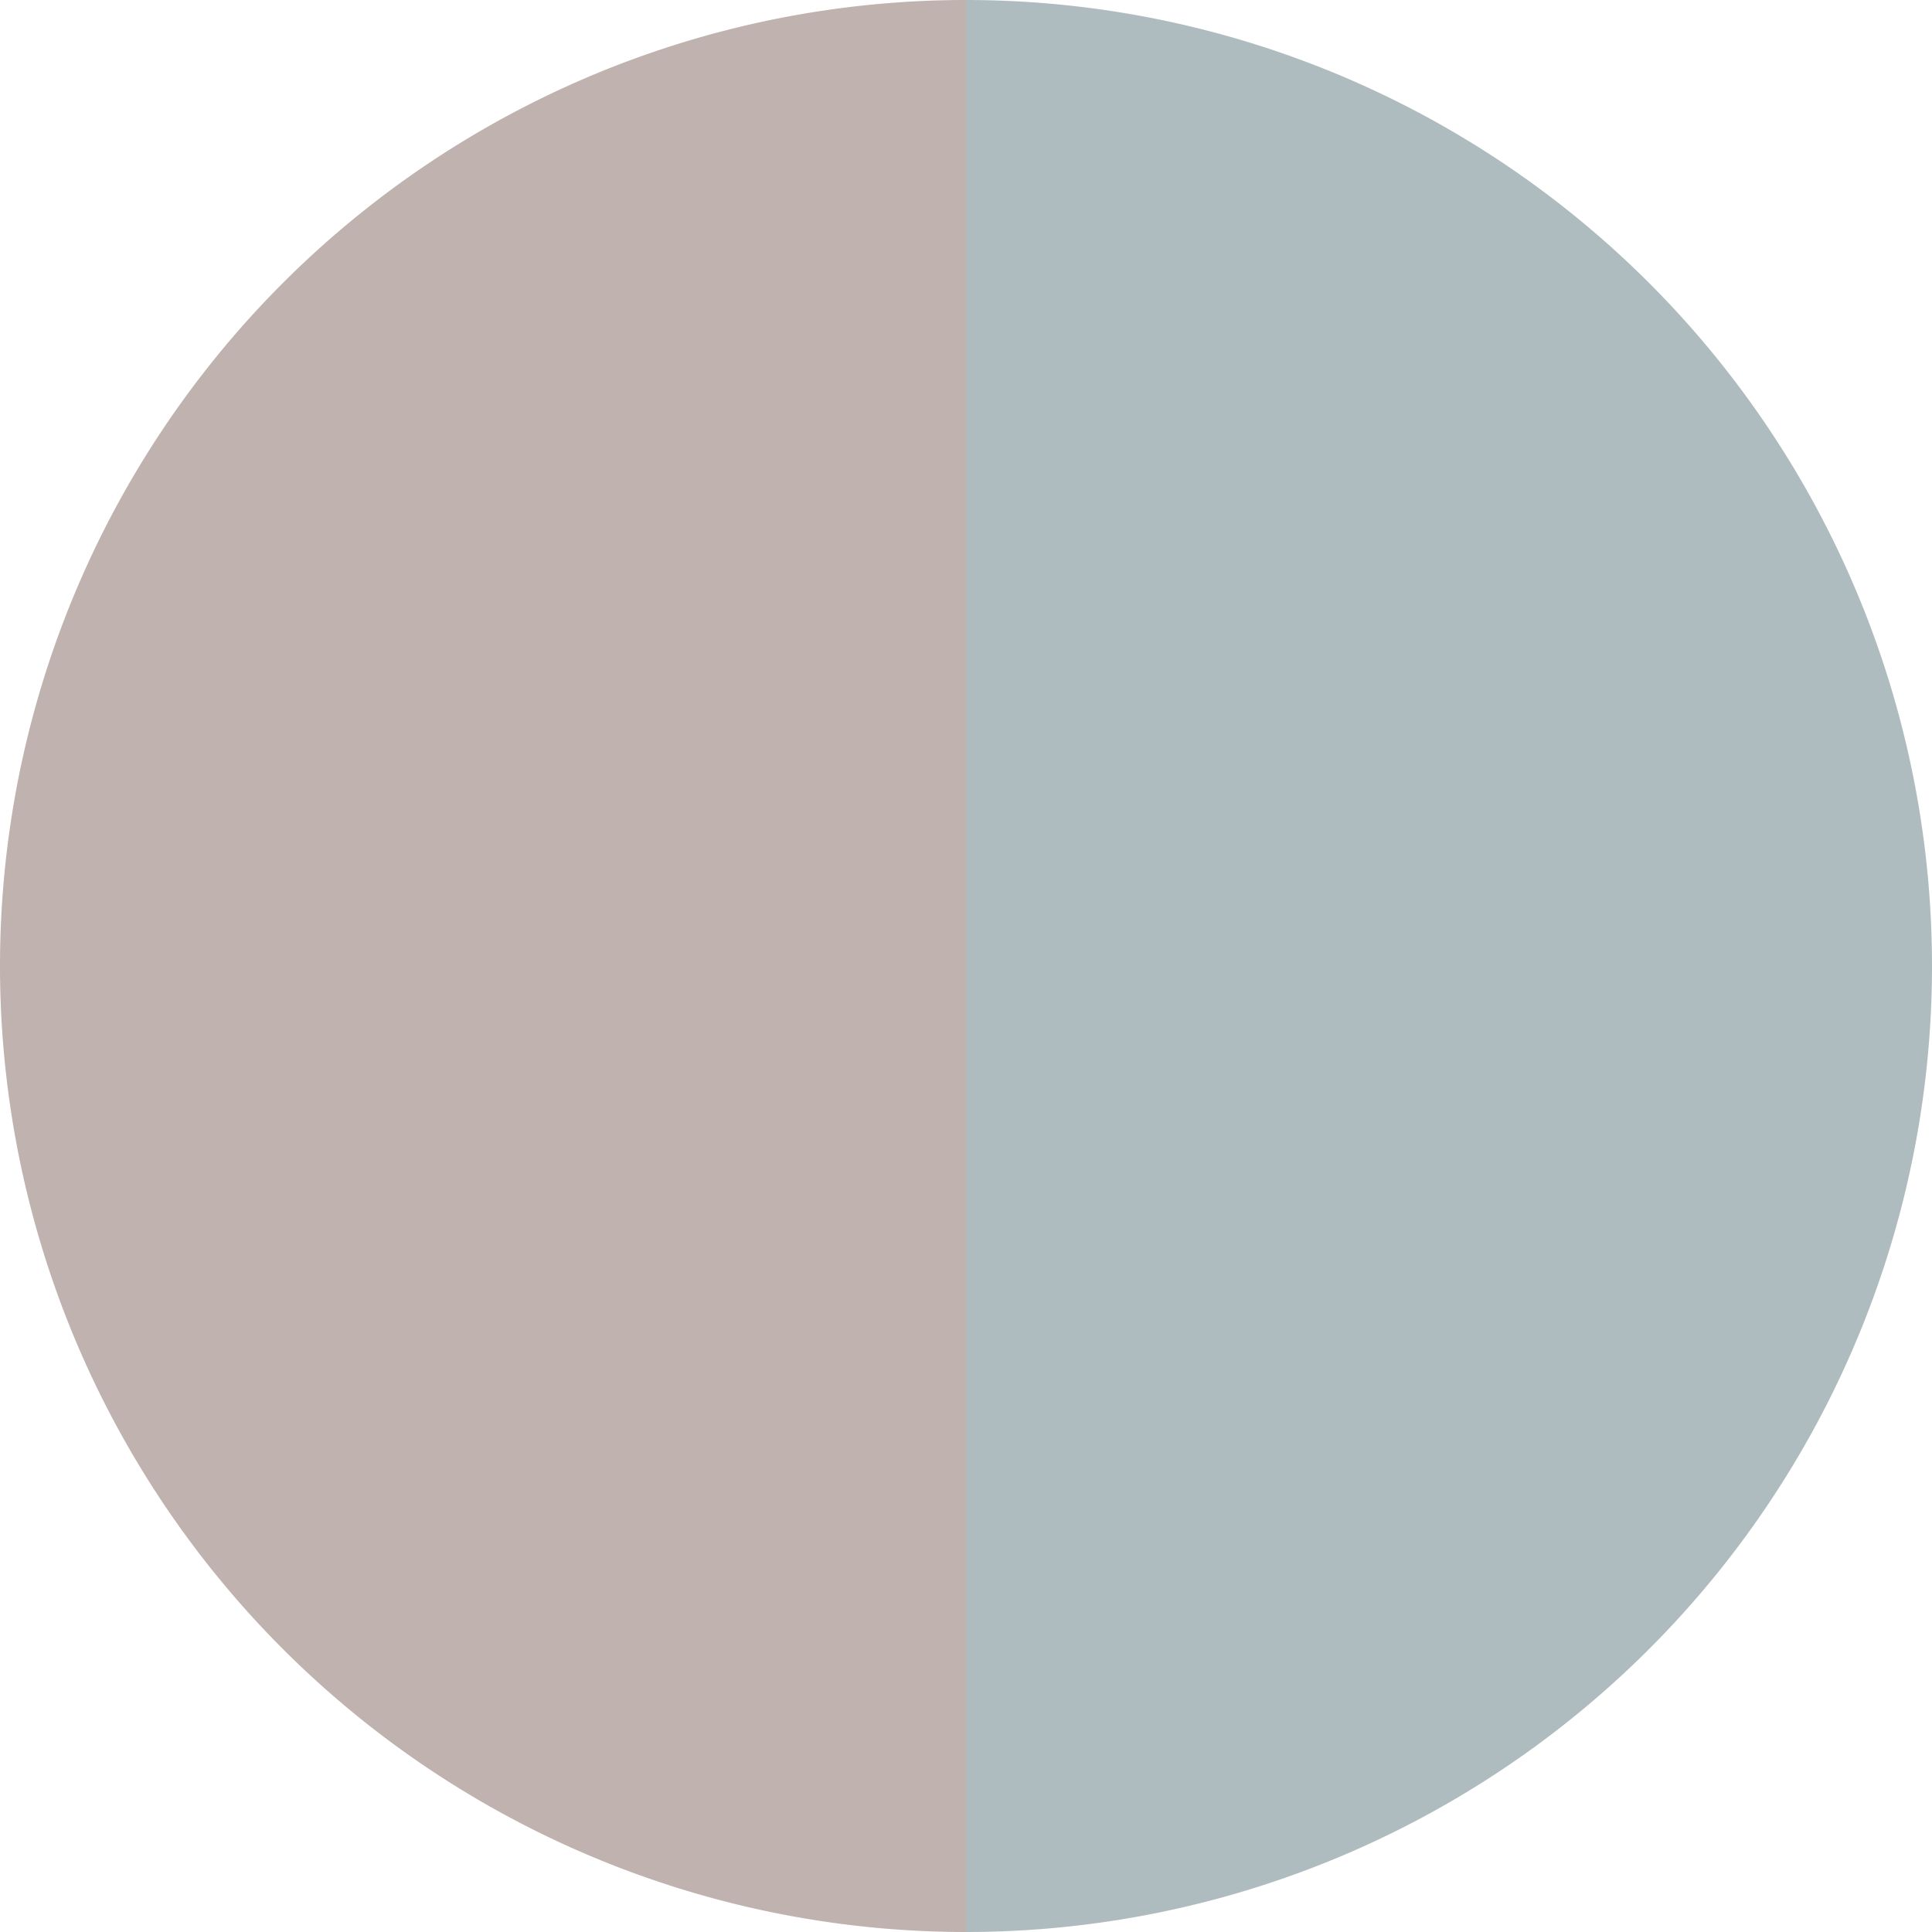
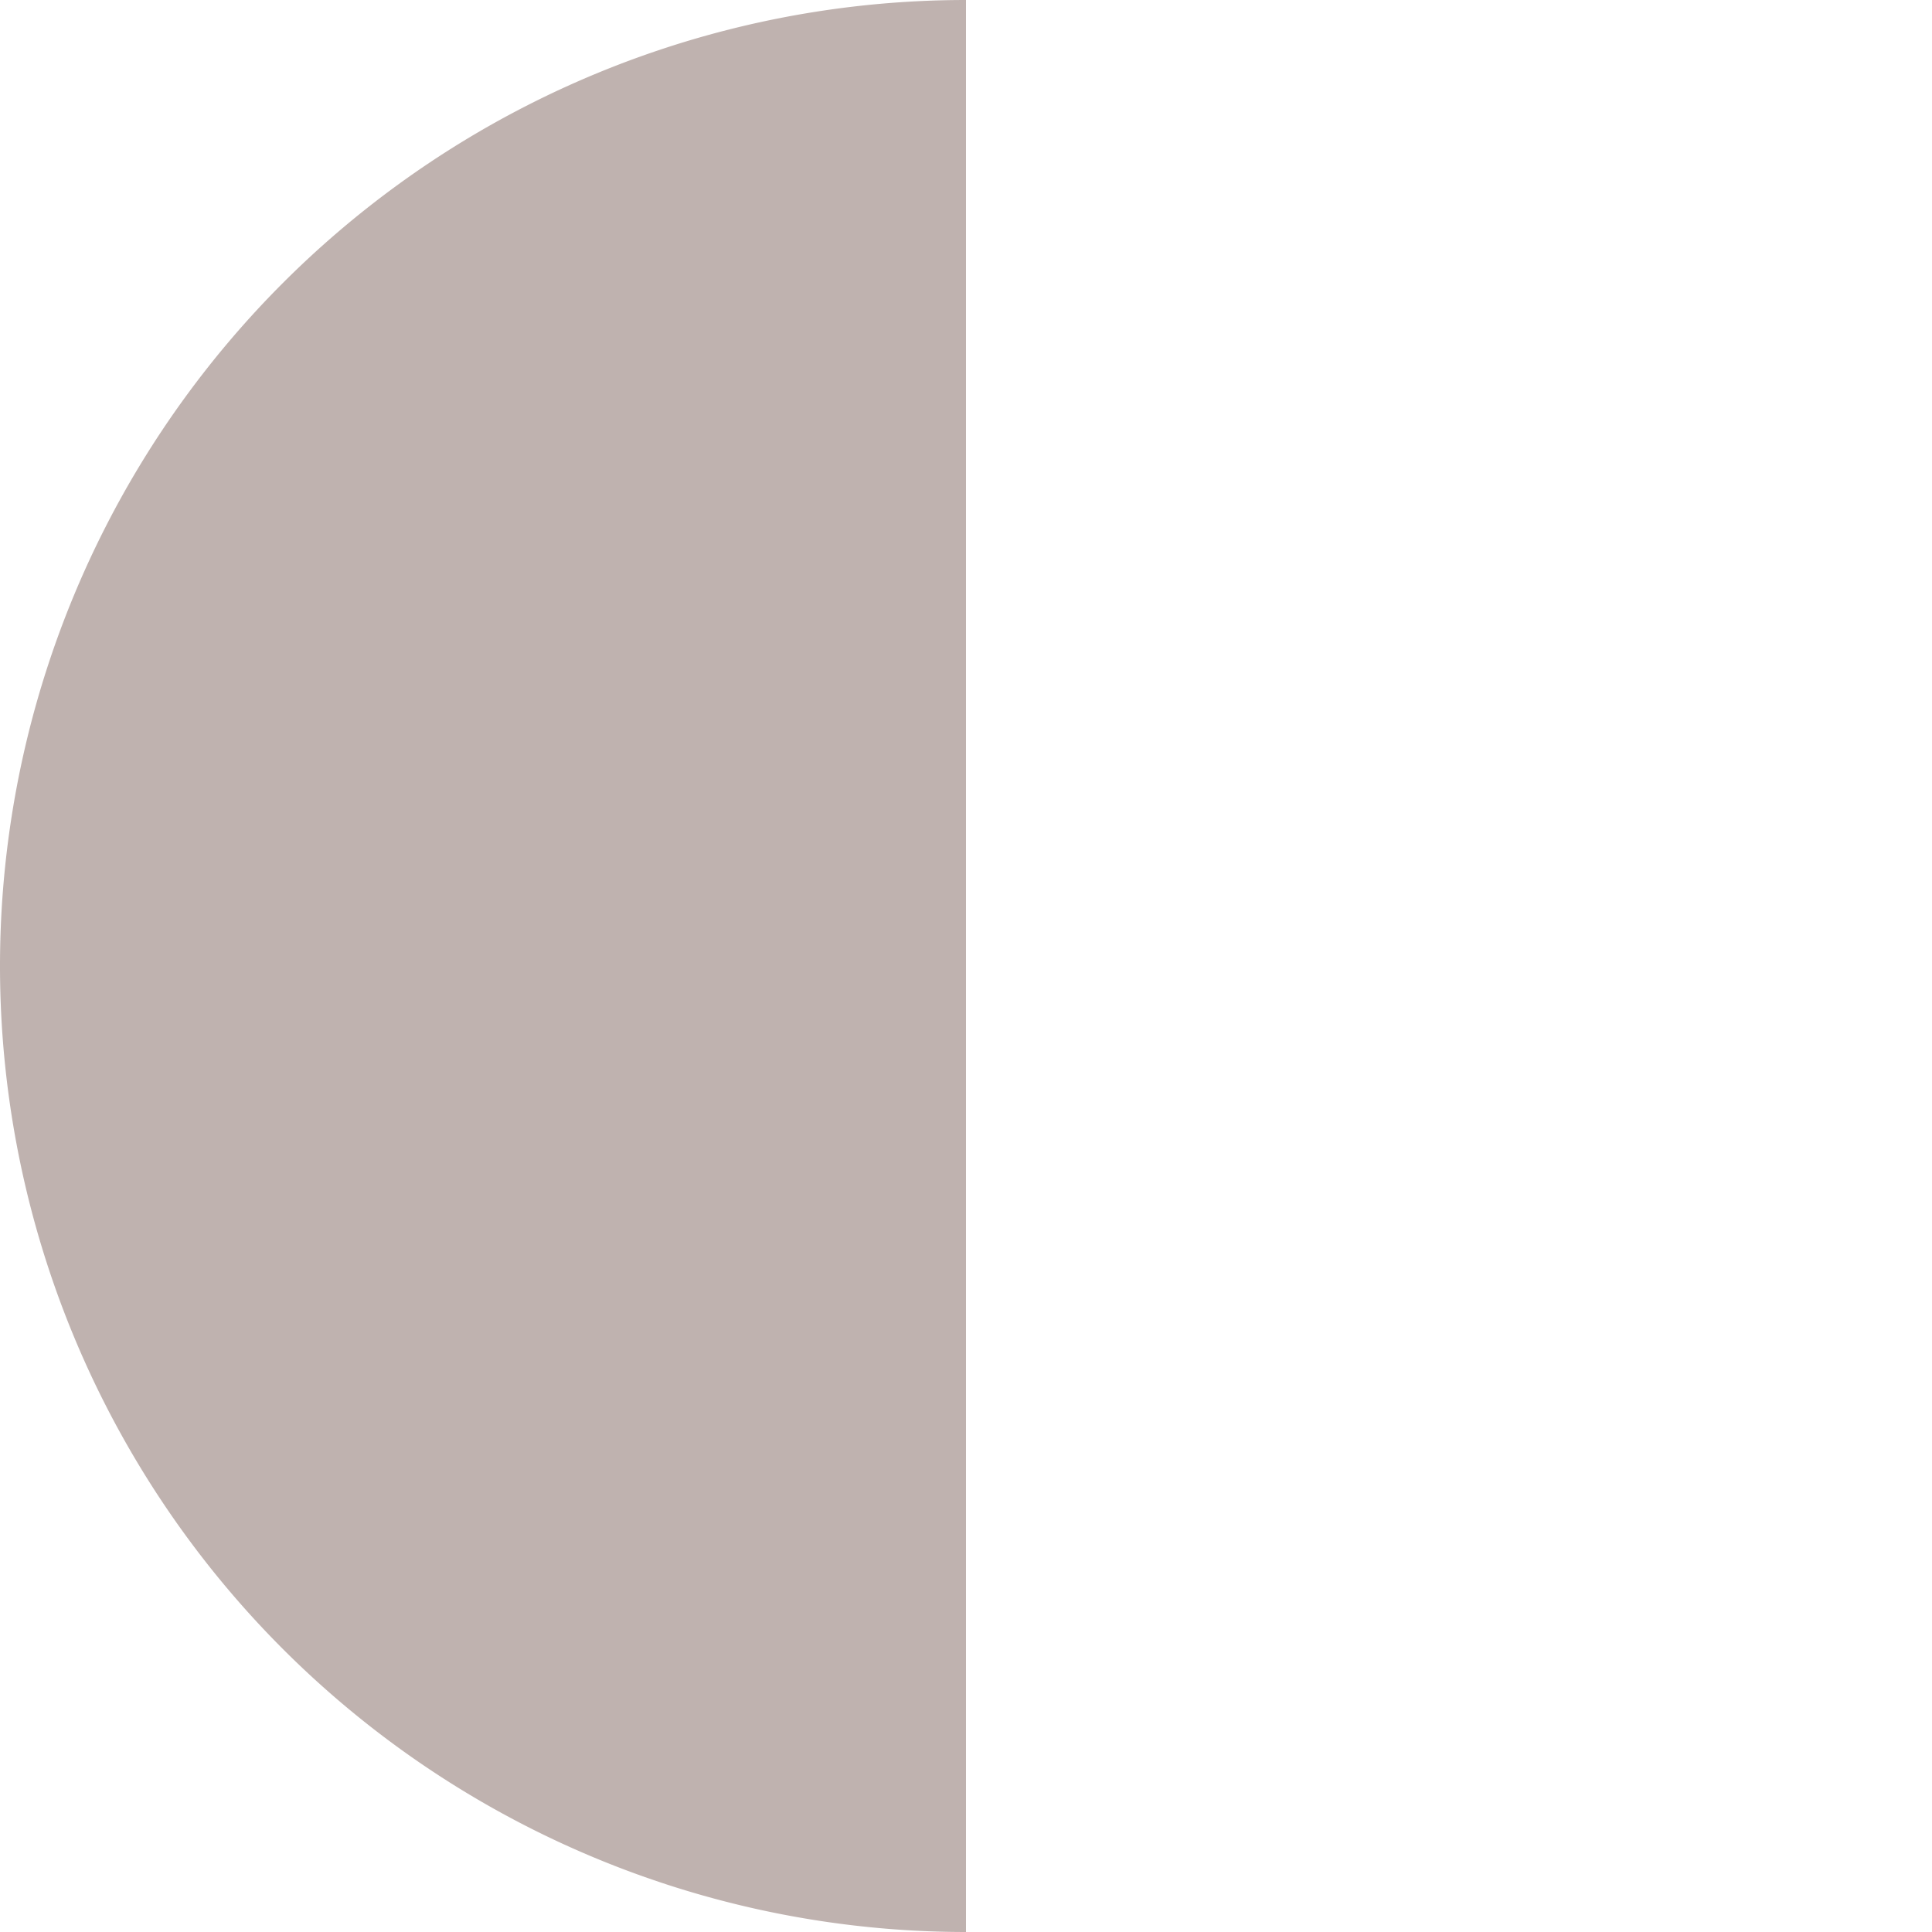
<svg xmlns="http://www.w3.org/2000/svg" width="500" height="500" viewBox="-1 -1 2 2">
-   <path d="M 0 -1               A 1,1 0 0,1 0 1             L 0,0              z" fill="#afbcbf" />
  <path d="M 0 1               A 1,1 0 0,1 -0 -1             L 0,0              z" fill="#bfb2af" />
</svg>